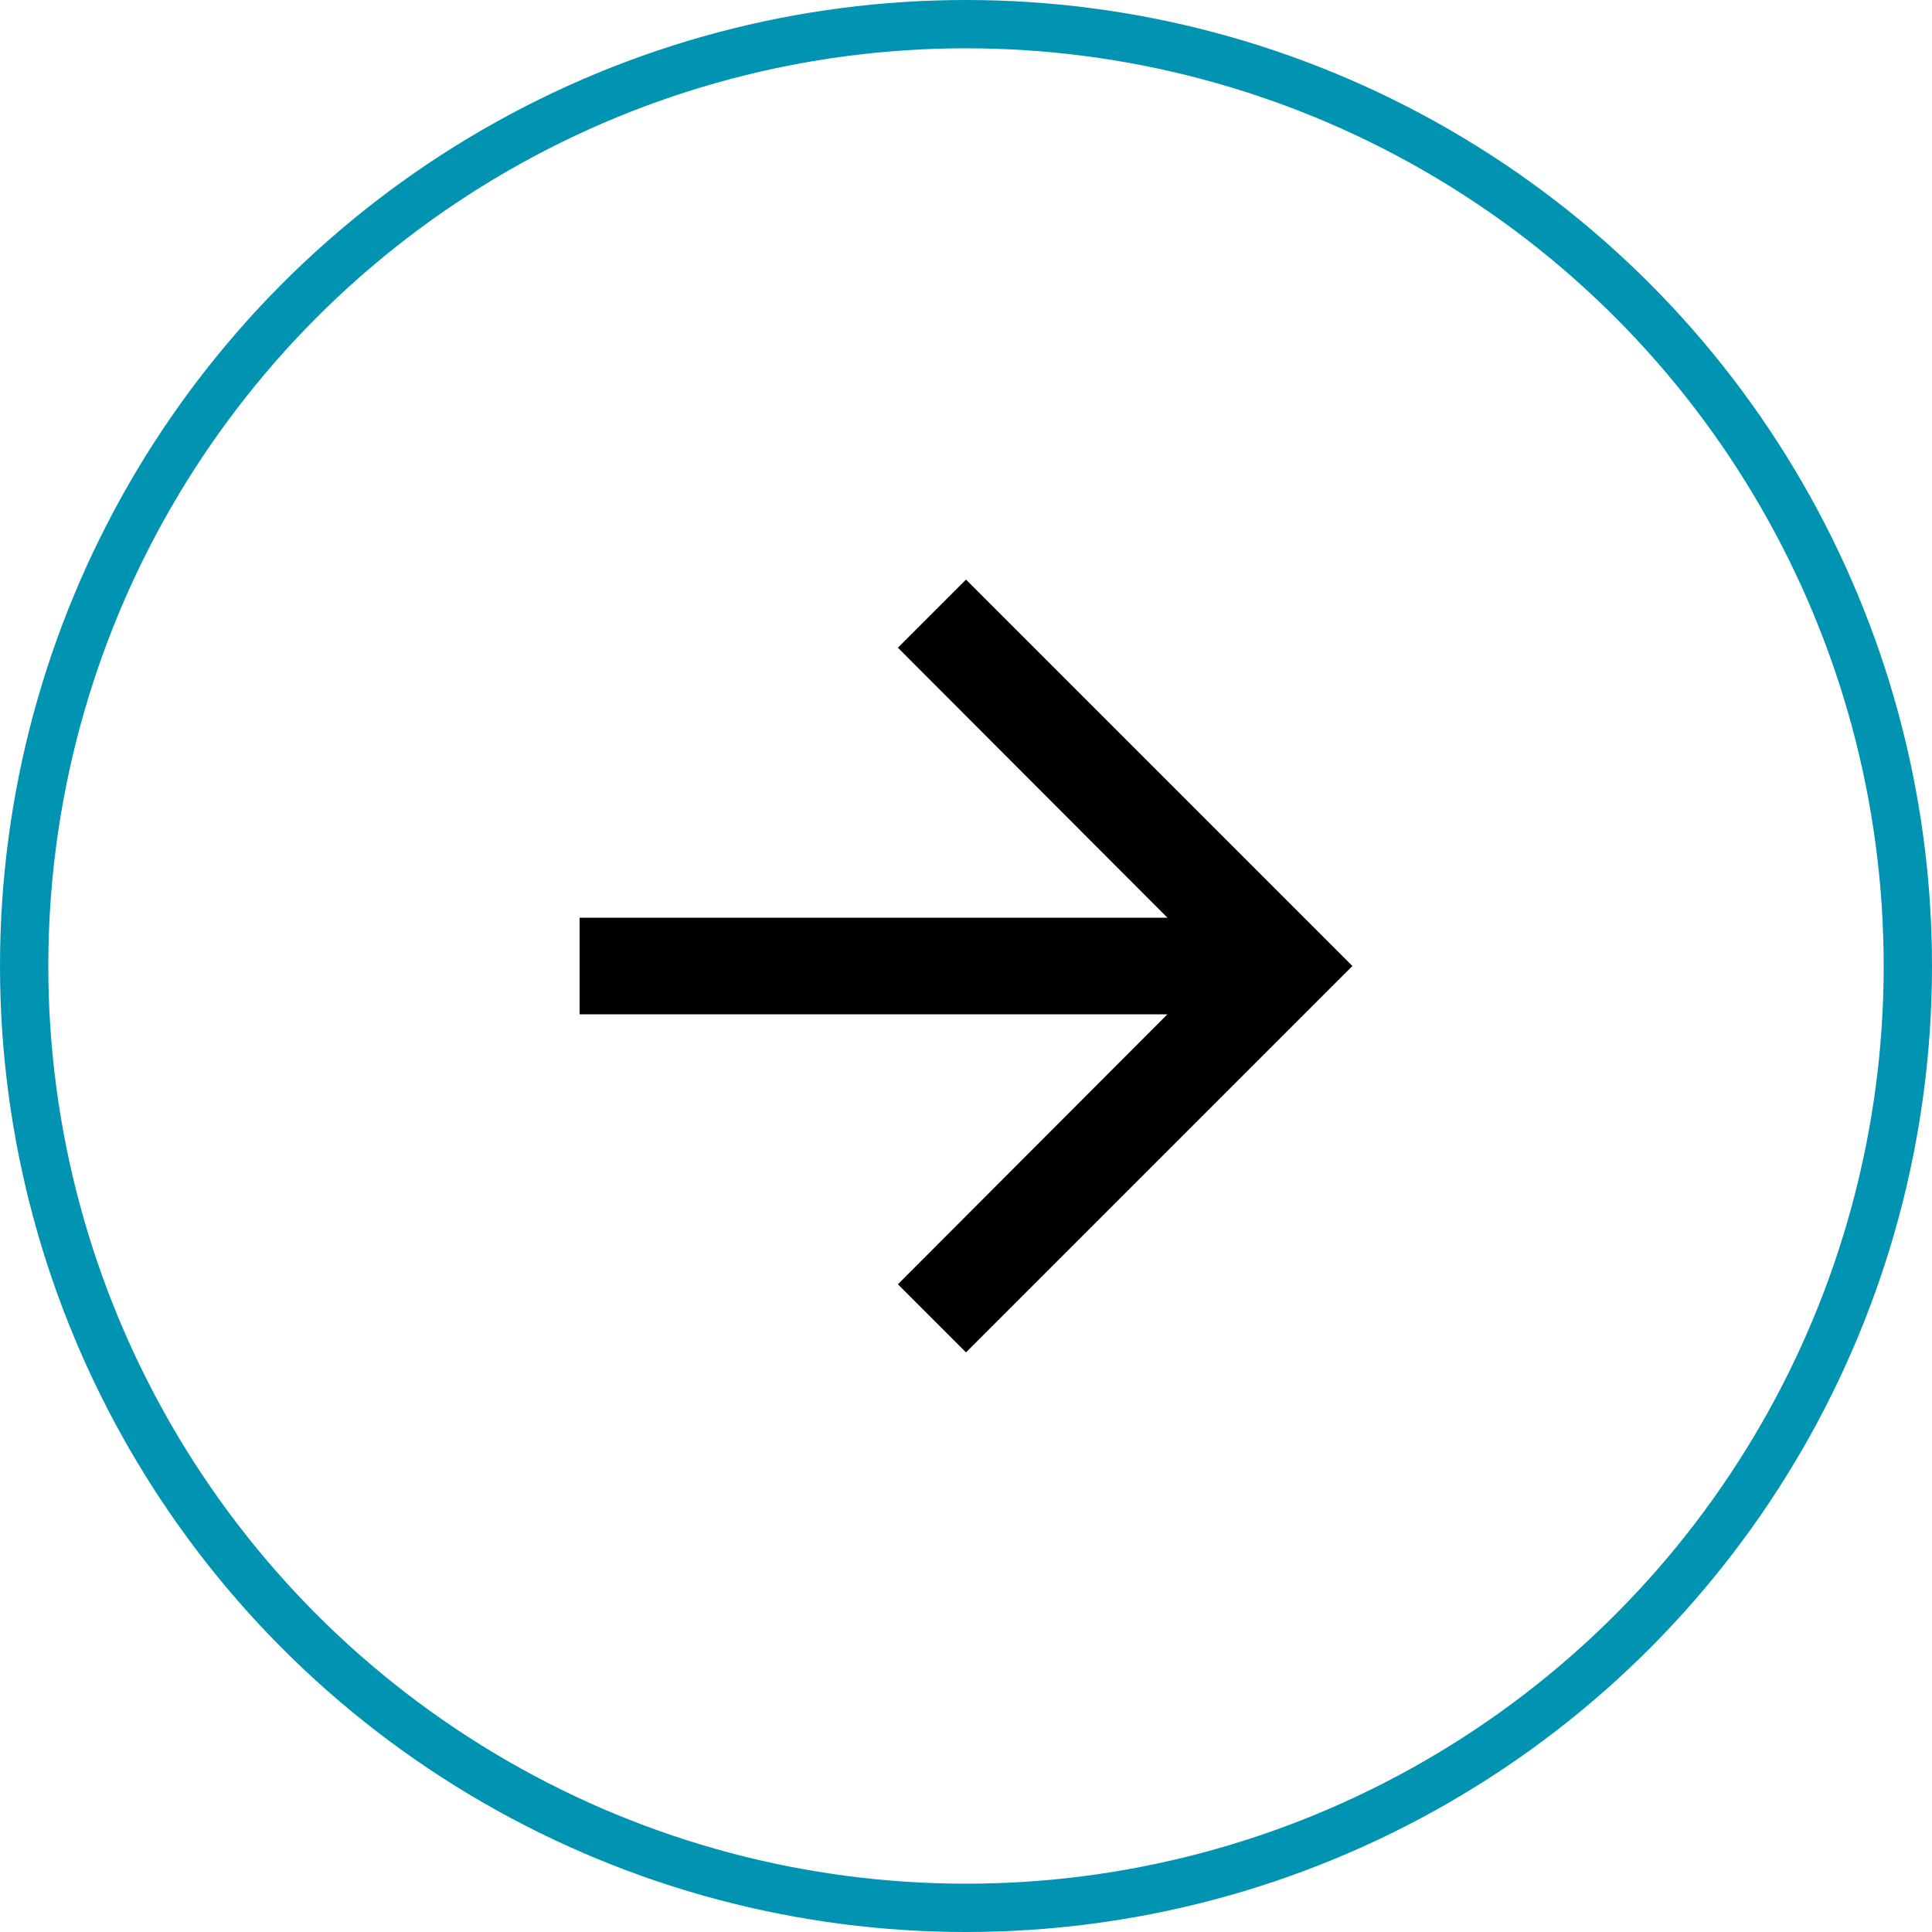
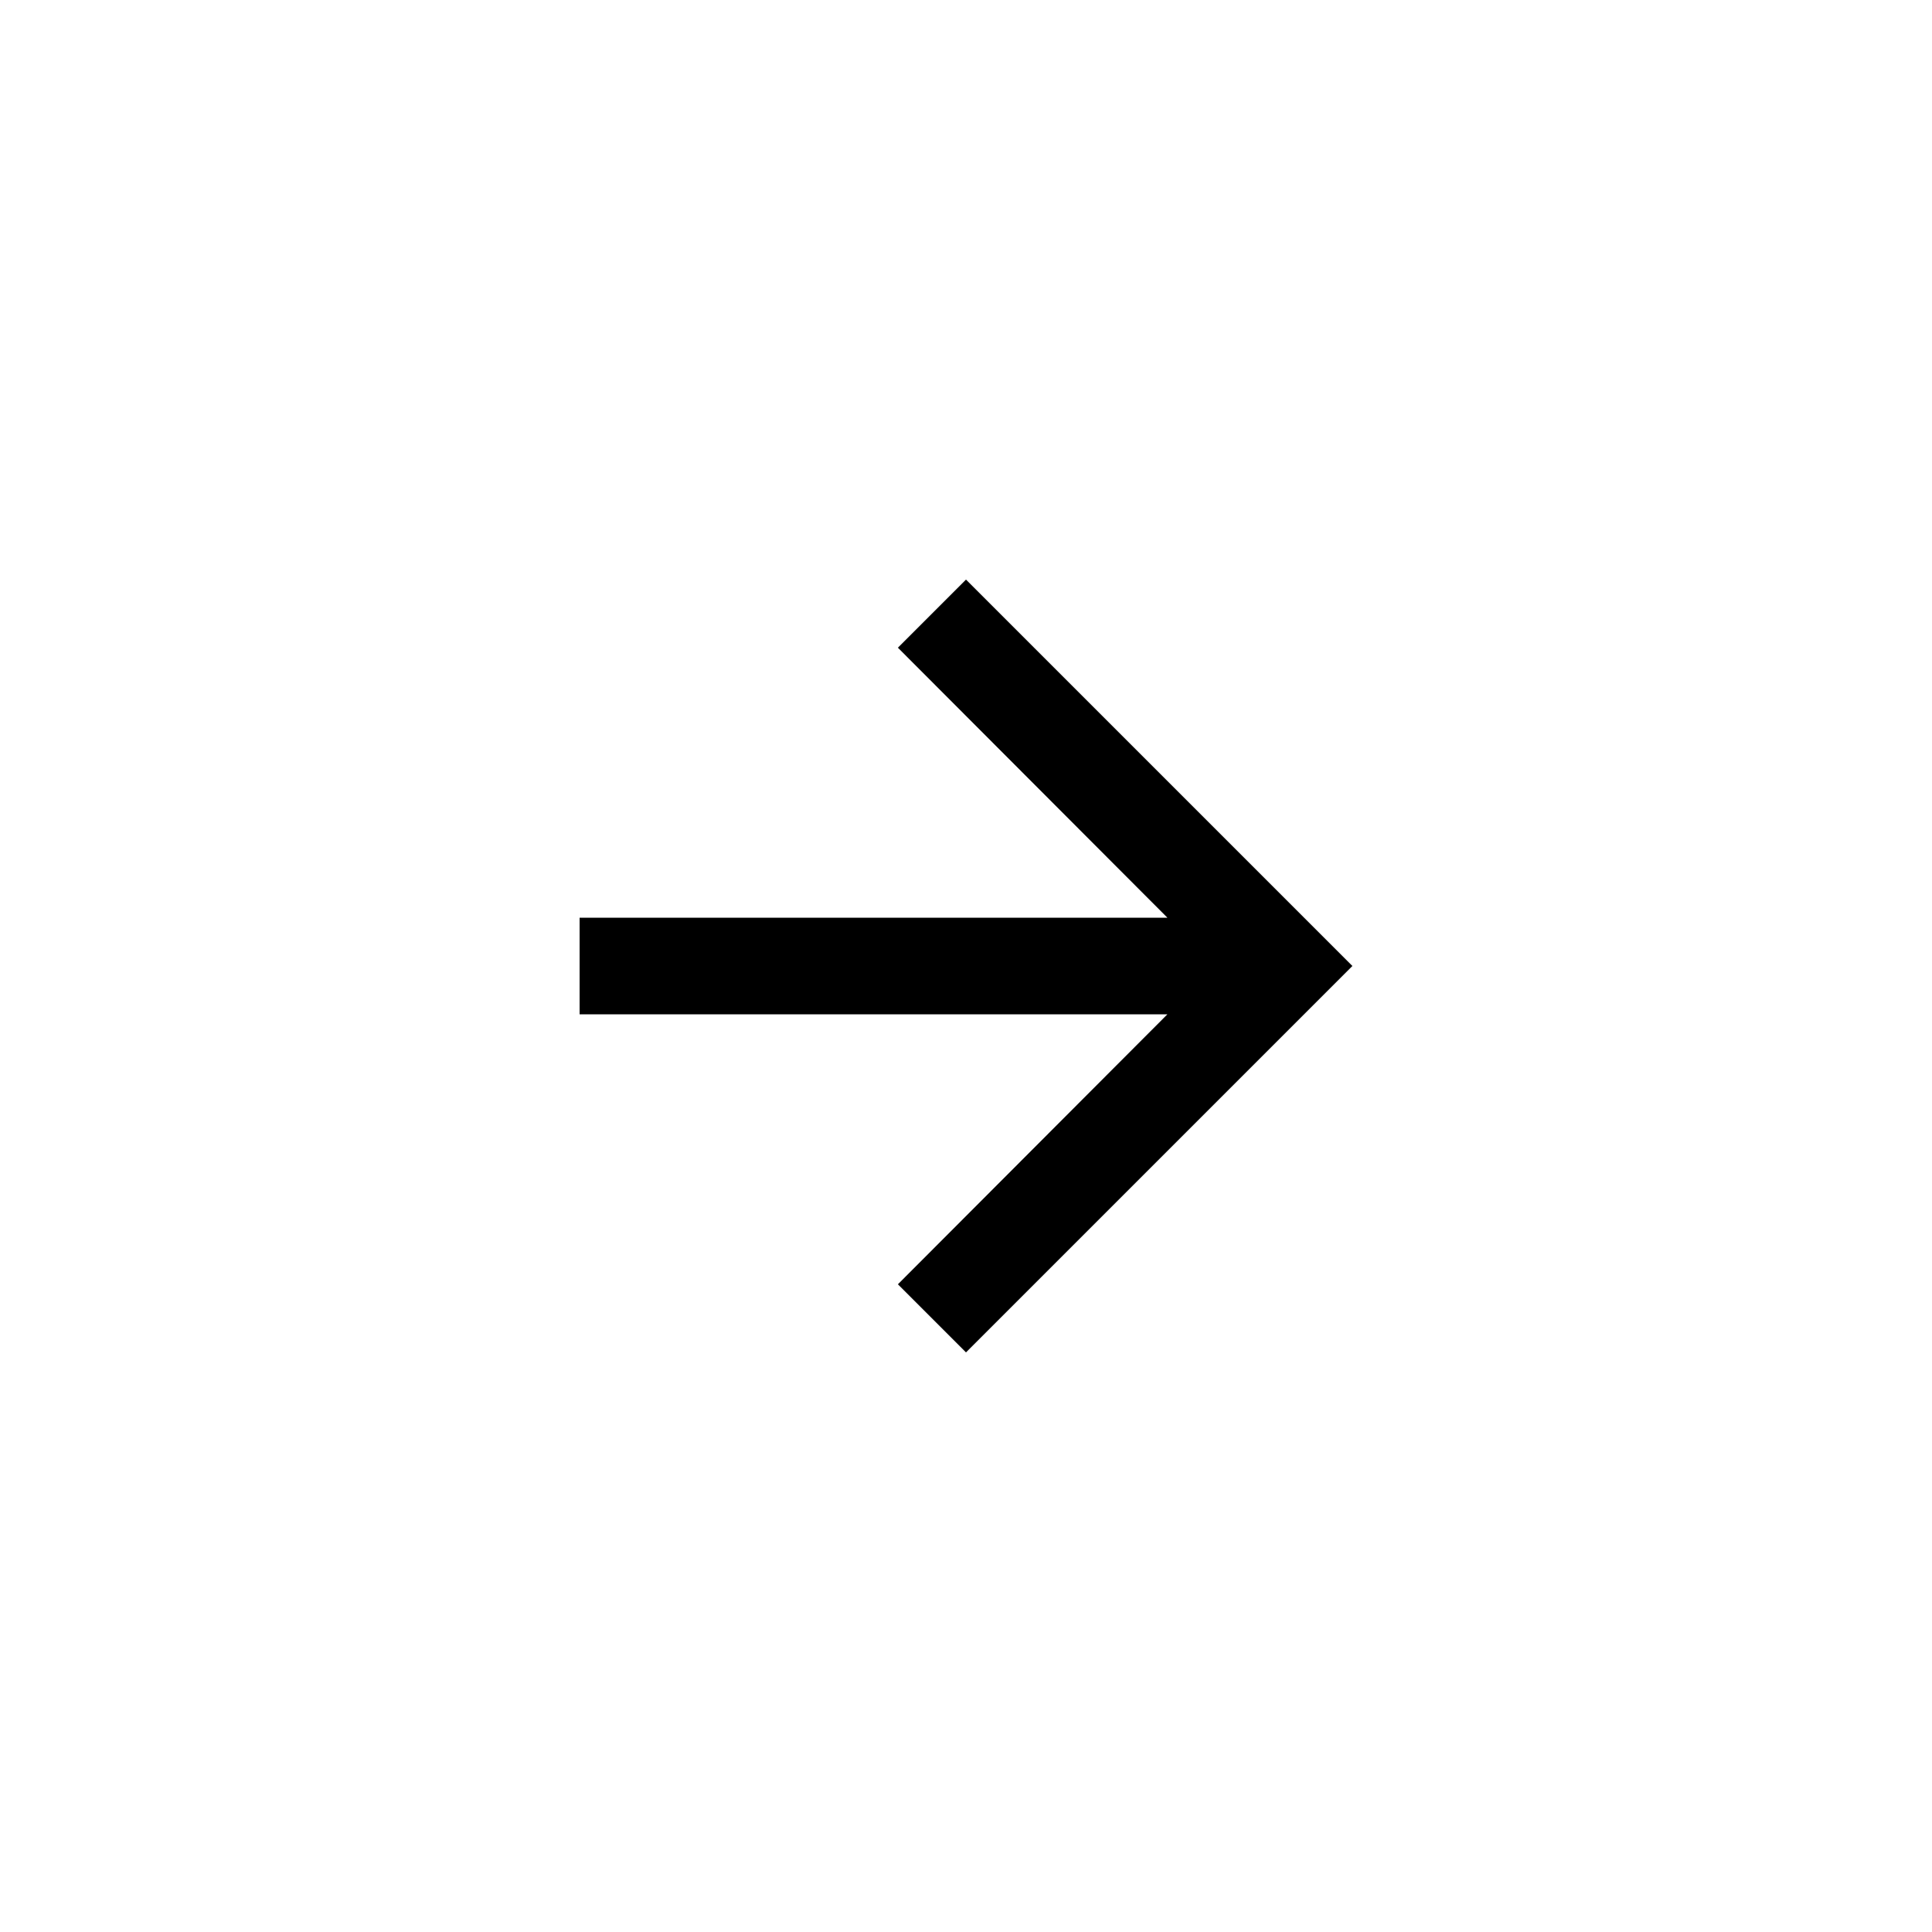
<svg xmlns="http://www.w3.org/2000/svg" id="icon_arrow-forward" data-name="icon arrow-forward" viewBox="0 0 40 40">
  <defs>
    <style>.cls-1,.cls-2{fill:none;}.cls-2{stroke:#0093b2;}</style>
  </defs>
  <g id="Ellipse_11" data-name="Ellipse 11">
    <circle class="cls-1" cx="20" cy="20" r="20" />
-     <circle class="cls-2" cx="20" cy="20" r="19.5" />
  </g>
-   <path id="Path_86" data-name="Path 86" class="cls-1" d="M8,8H32V32H8Z" />
  <path id="Path_87" data-name="Path 87" d="M20,12l-1.41,1.41L24.17,19H12v2H24.17l-5.58,5.59L20,28l8-8Z" />
</svg>